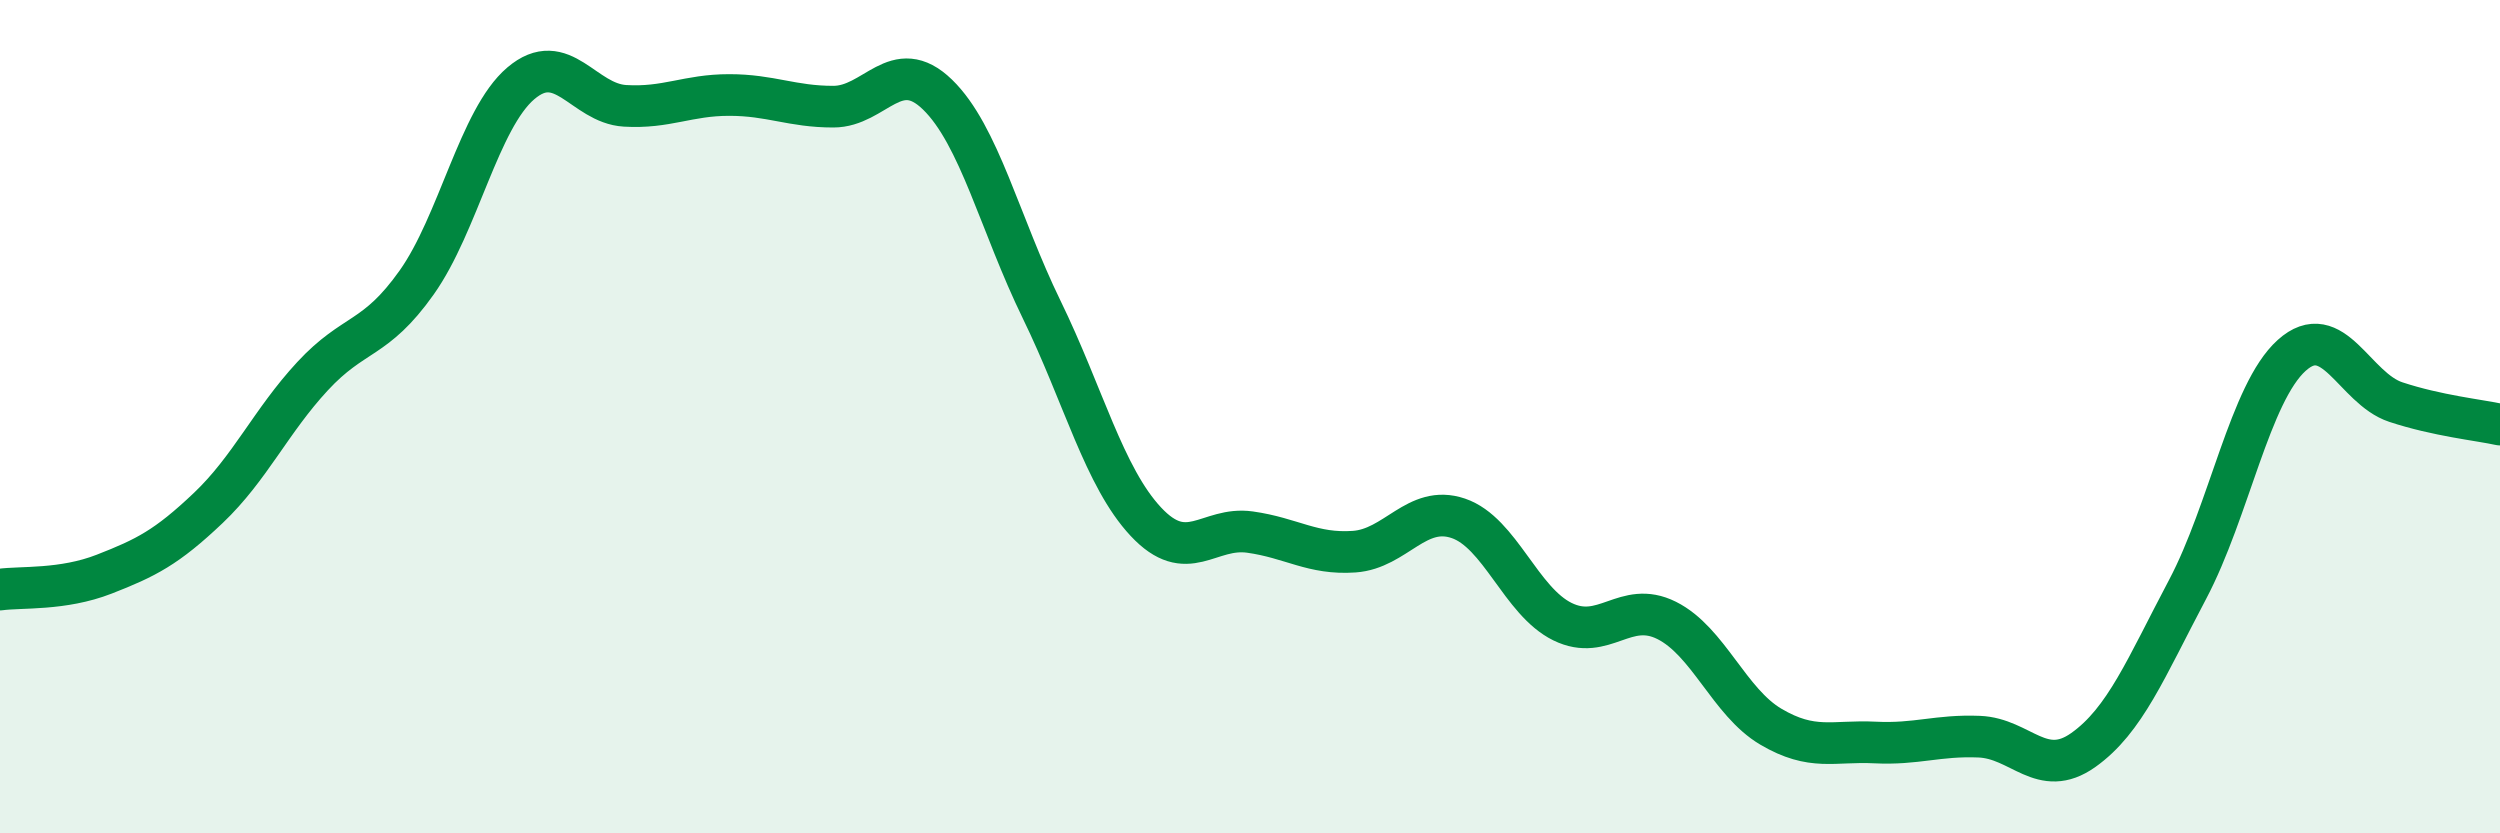
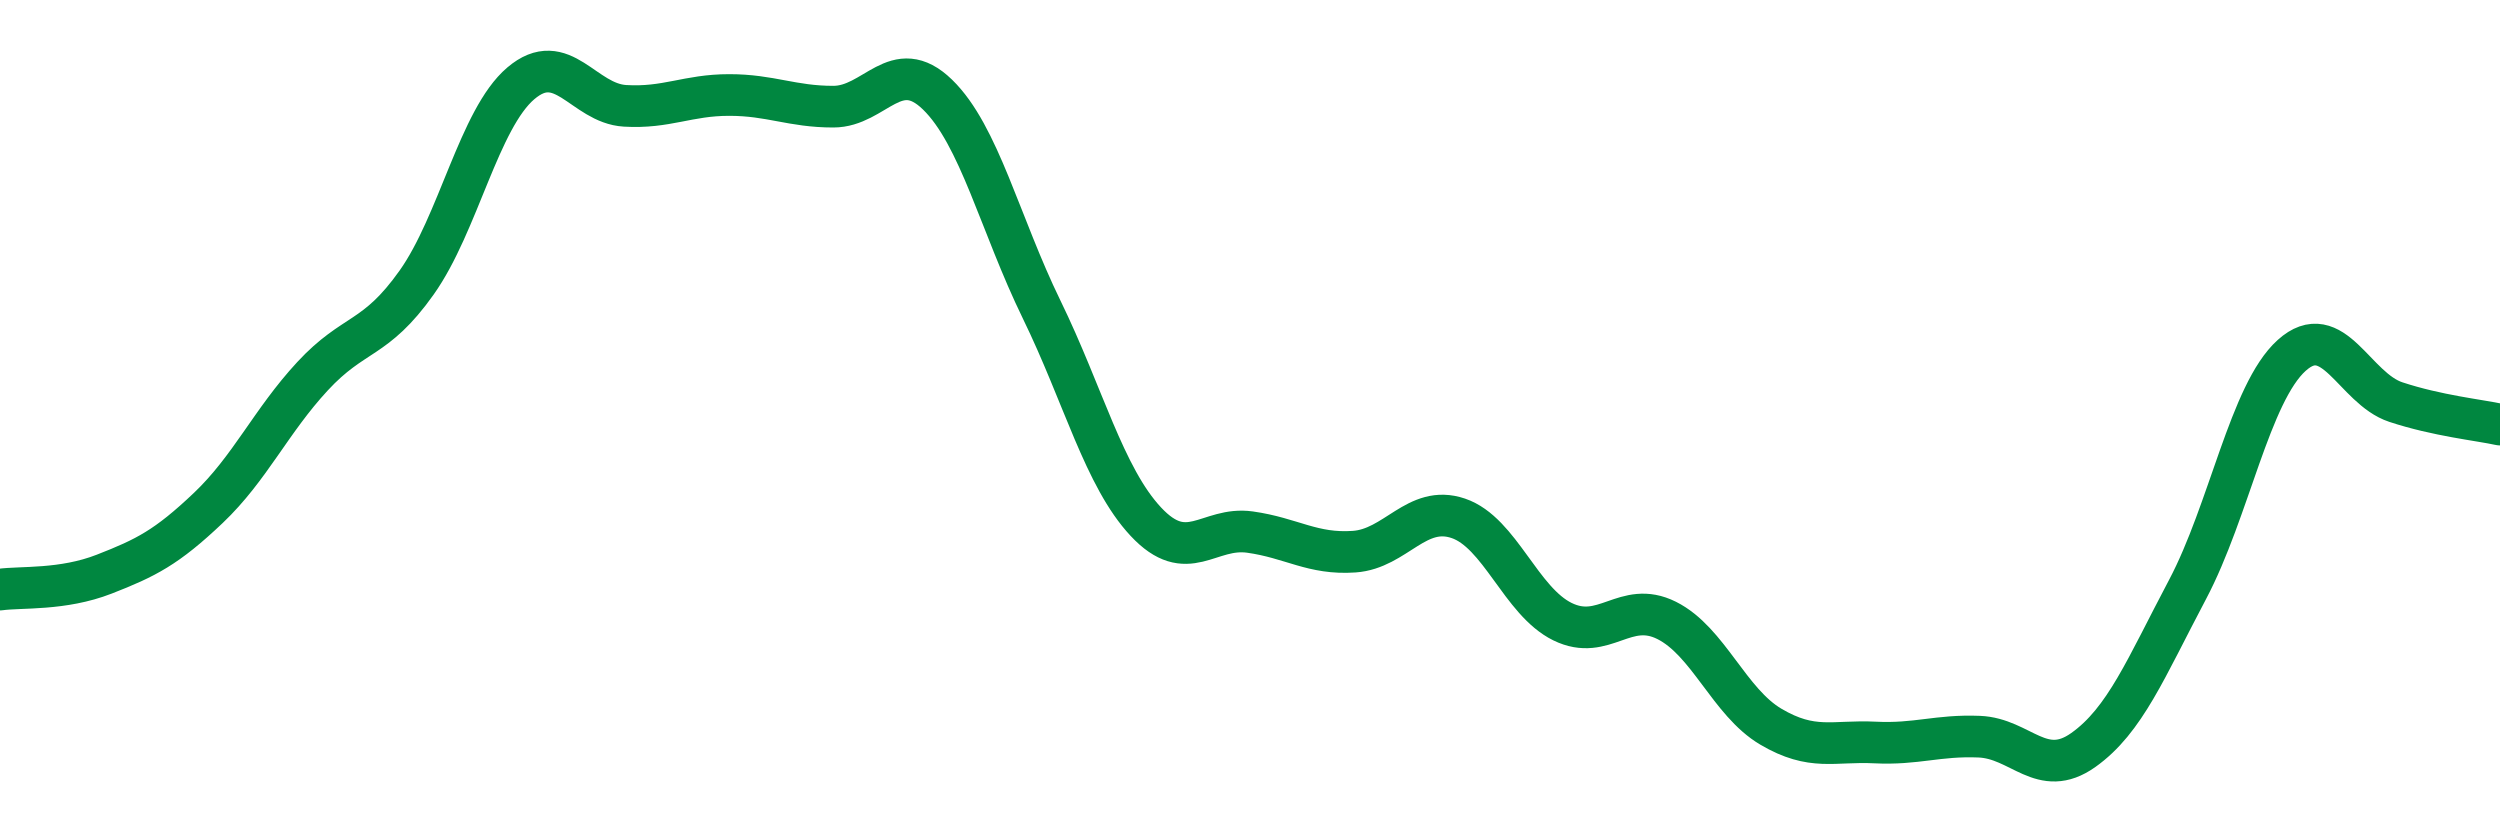
<svg xmlns="http://www.w3.org/2000/svg" width="60" height="20" viewBox="0 0 60 20">
-   <path d="M 0,14.15 C 0.5,14.08 1.5,14.17 2.5,13.78 C 3.5,13.39 4,13.14 5,12.19 C 6,11.24 6.5,10.11 7.5,9.03 C 8.5,7.95 9,8.19 10,6.78 C 11,5.37 11.5,2.85 12.5,2 C 13.5,1.15 14,2.48 15,2.54 C 16,2.6 16.5,2.28 17.5,2.28 C 18.5,2.28 19,2.56 20,2.56 C 21,2.56 21.5,1.3 22.5,2.27 C 23.5,3.24 24,5.38 25,7.43 C 26,9.48 26.5,11.45 27.5,12.52 C 28.5,13.59 29,12.63 30,12.77 C 31,12.91 31.5,13.31 32.5,13.24 C 33.5,13.17 34,12.1 35,12.44 C 36,12.78 36.5,14.43 37.5,14.92 C 38.5,15.41 39,14.39 40,14.89 C 41,15.39 41.5,16.85 42.5,17.44 C 43.5,18.03 44,17.77 45,17.82 C 46,17.87 46.5,17.64 47.5,17.68 C 48.5,17.72 49,18.71 50,18 C 51,17.29 51.5,16.04 52.5,14.15 C 53.5,12.26 54,9.43 55,8.53 C 56,7.63 56.5,9.32 57.5,9.65 C 58.5,9.98 59.5,10.08 60,10.19L60 20L0 20Z" fill="#008740" opacity="0.1" stroke-linecap="round" stroke-linejoin="round" />
  <path d="M 0,14.15 C 0.5,14.08 1.5,14.17 2.5,13.78 C 3.5,13.39 4,13.14 5,12.19 C 6,11.24 6.5,10.11 7.5,9.03 C 8.5,7.95 9,8.19 10,6.78 C 11,5.37 11.5,2.85 12.5,2 C 13.5,1.15 14,2.48 15,2.54 C 16,2.6 16.5,2.28 17.5,2.28 C 18.5,2.28 19,2.56 20,2.56 C 21,2.56 21.5,1.3 22.5,2.27 C 23.5,3.24 24,5.38 25,7.43 C 26,9.48 26.5,11.45 27.5,12.52 C 28.5,13.59 29,12.63 30,12.77 C 31,12.91 31.5,13.31 32.5,13.24 C 33.5,13.17 34,12.1 35,12.44 C 36,12.78 36.5,14.43 37.5,14.92 C 38.5,15.41 39,14.39 40,14.89 C 41,15.39 41.5,16.85 42.5,17.44 C 43.5,18.03 44,17.77 45,17.82 C 46,17.87 46.5,17.64 47.5,17.68 C 48.5,17.72 49,18.71 50,18 C 51,17.29 51.5,16.04 52.5,14.15 C 53.5,12.26 54,9.43 55,8.53 C 56,7.63 56.5,9.32 57.5,9.65 C 58.5,9.98 59.5,10.08 60,10.19" stroke="#008740" stroke-width="1" fill="none" stroke-linecap="round" stroke-linejoin="round" />
</svg>